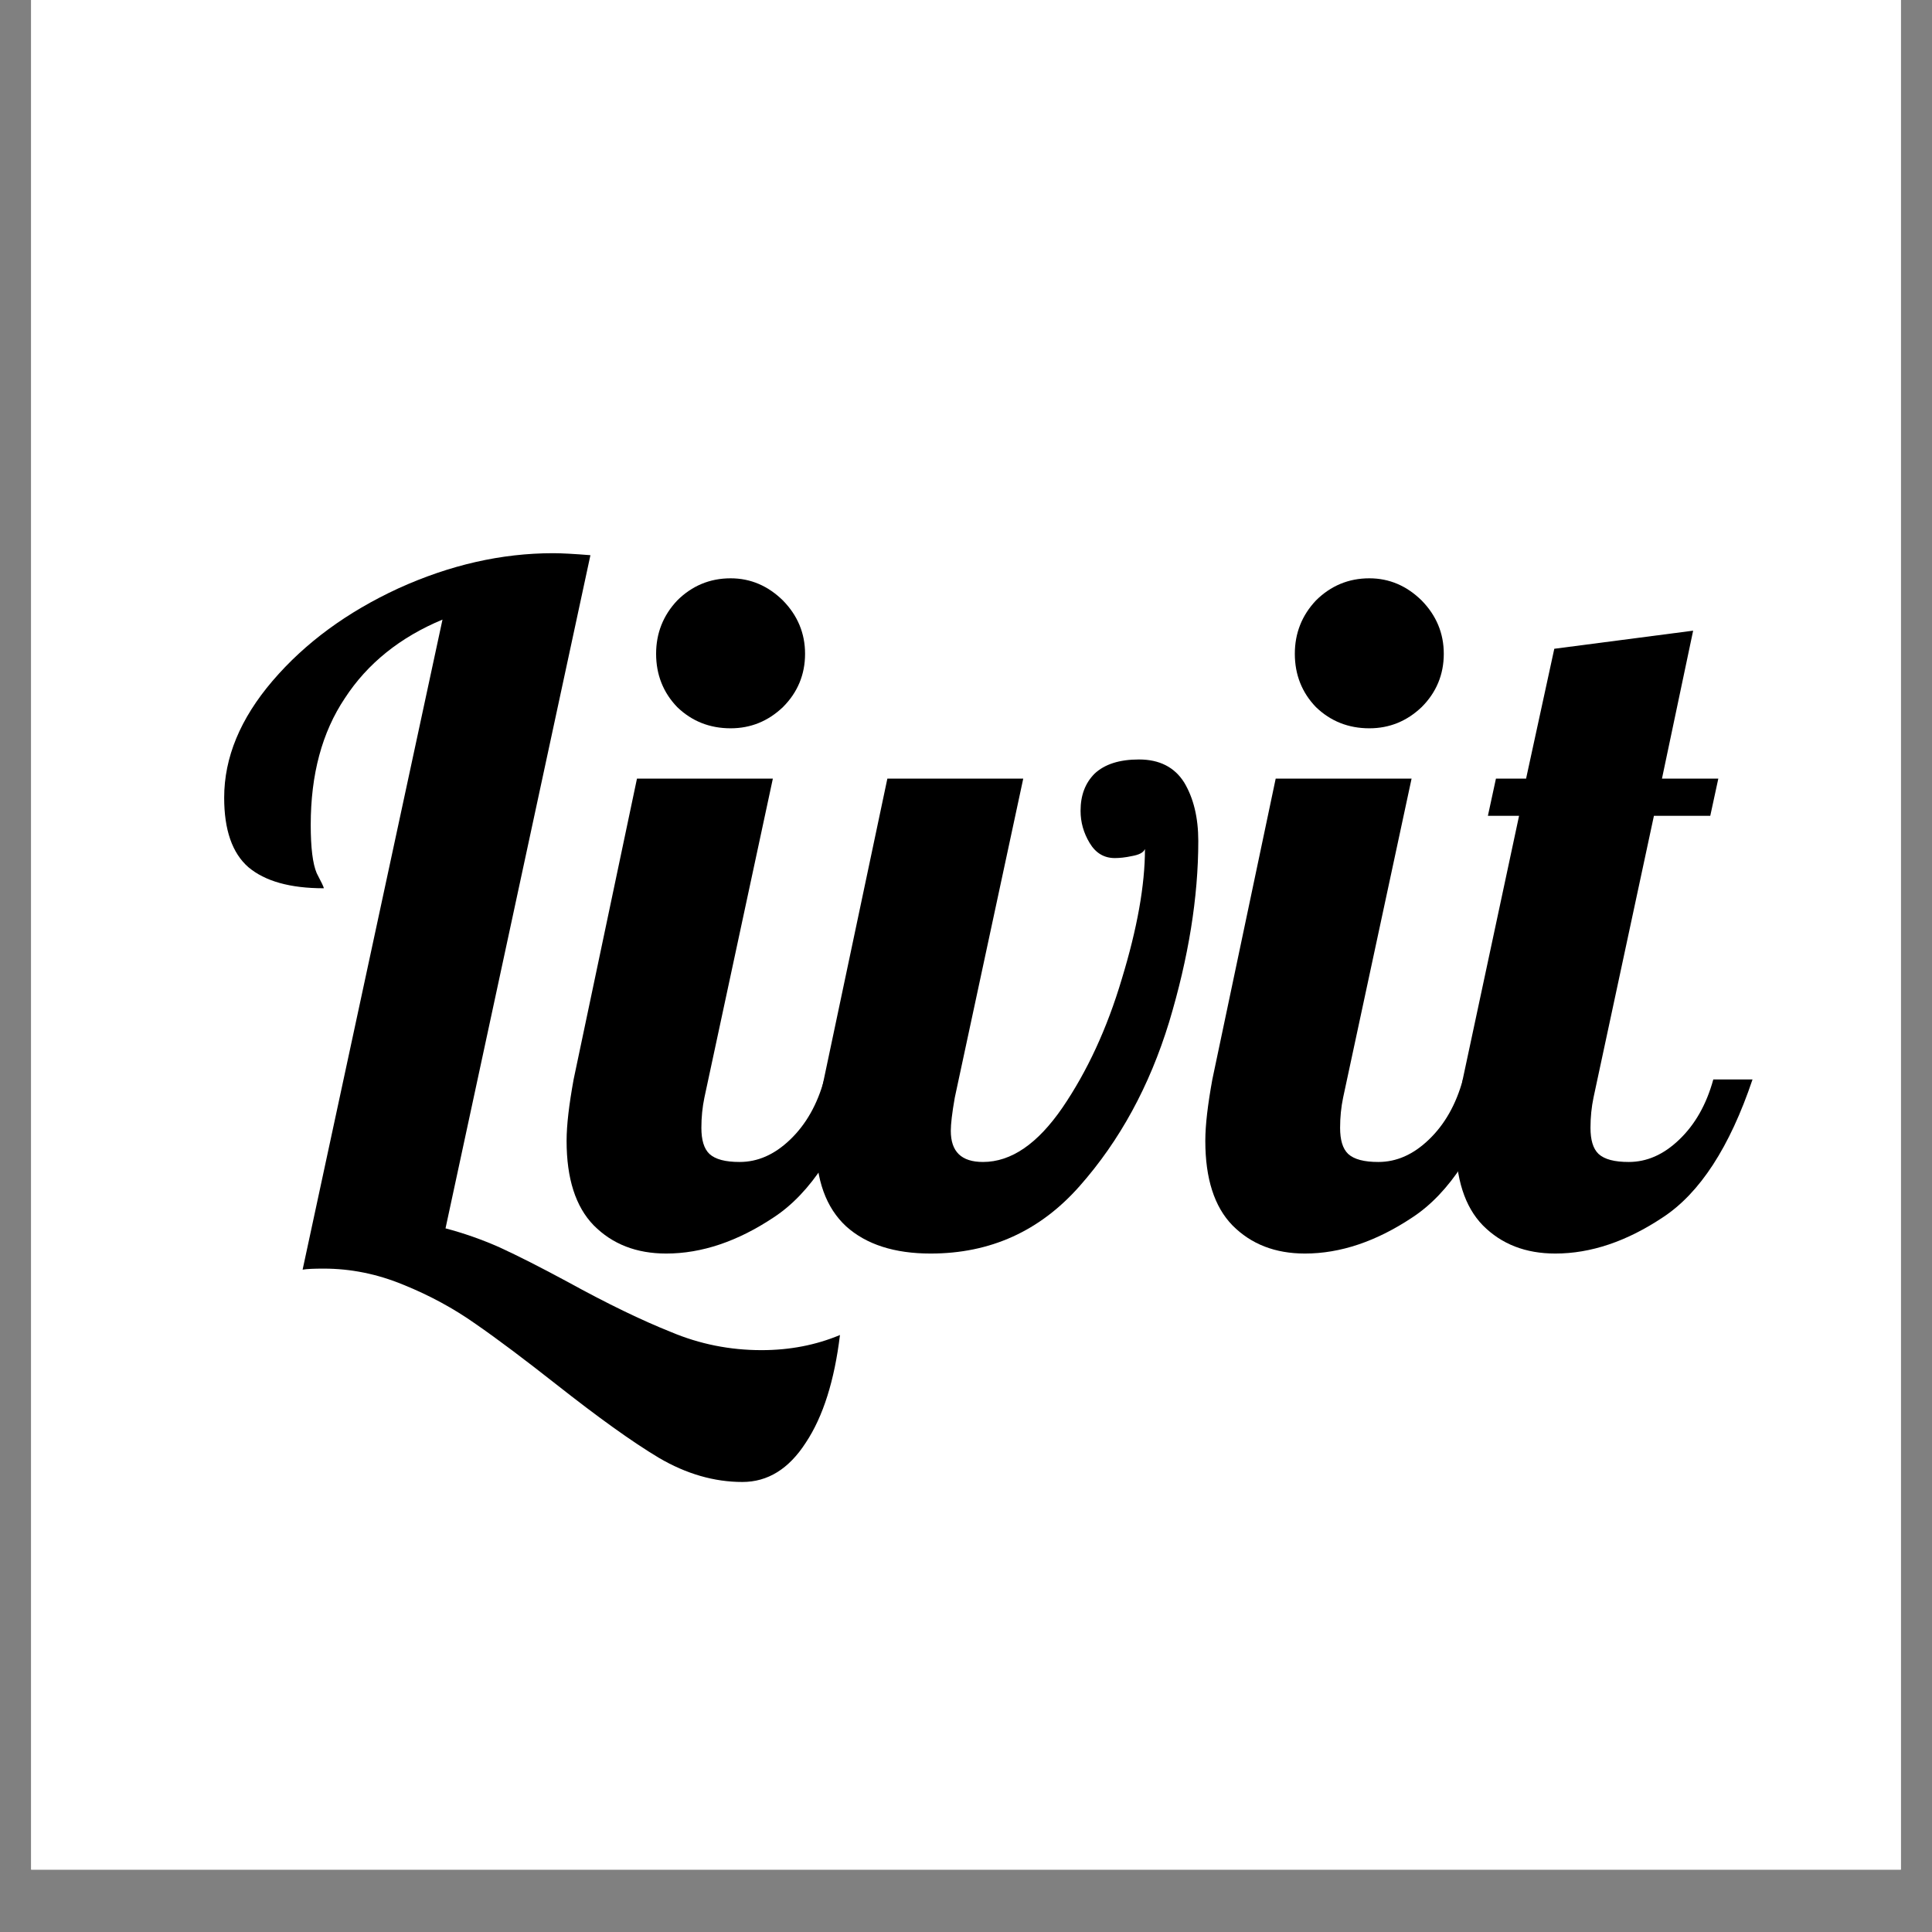
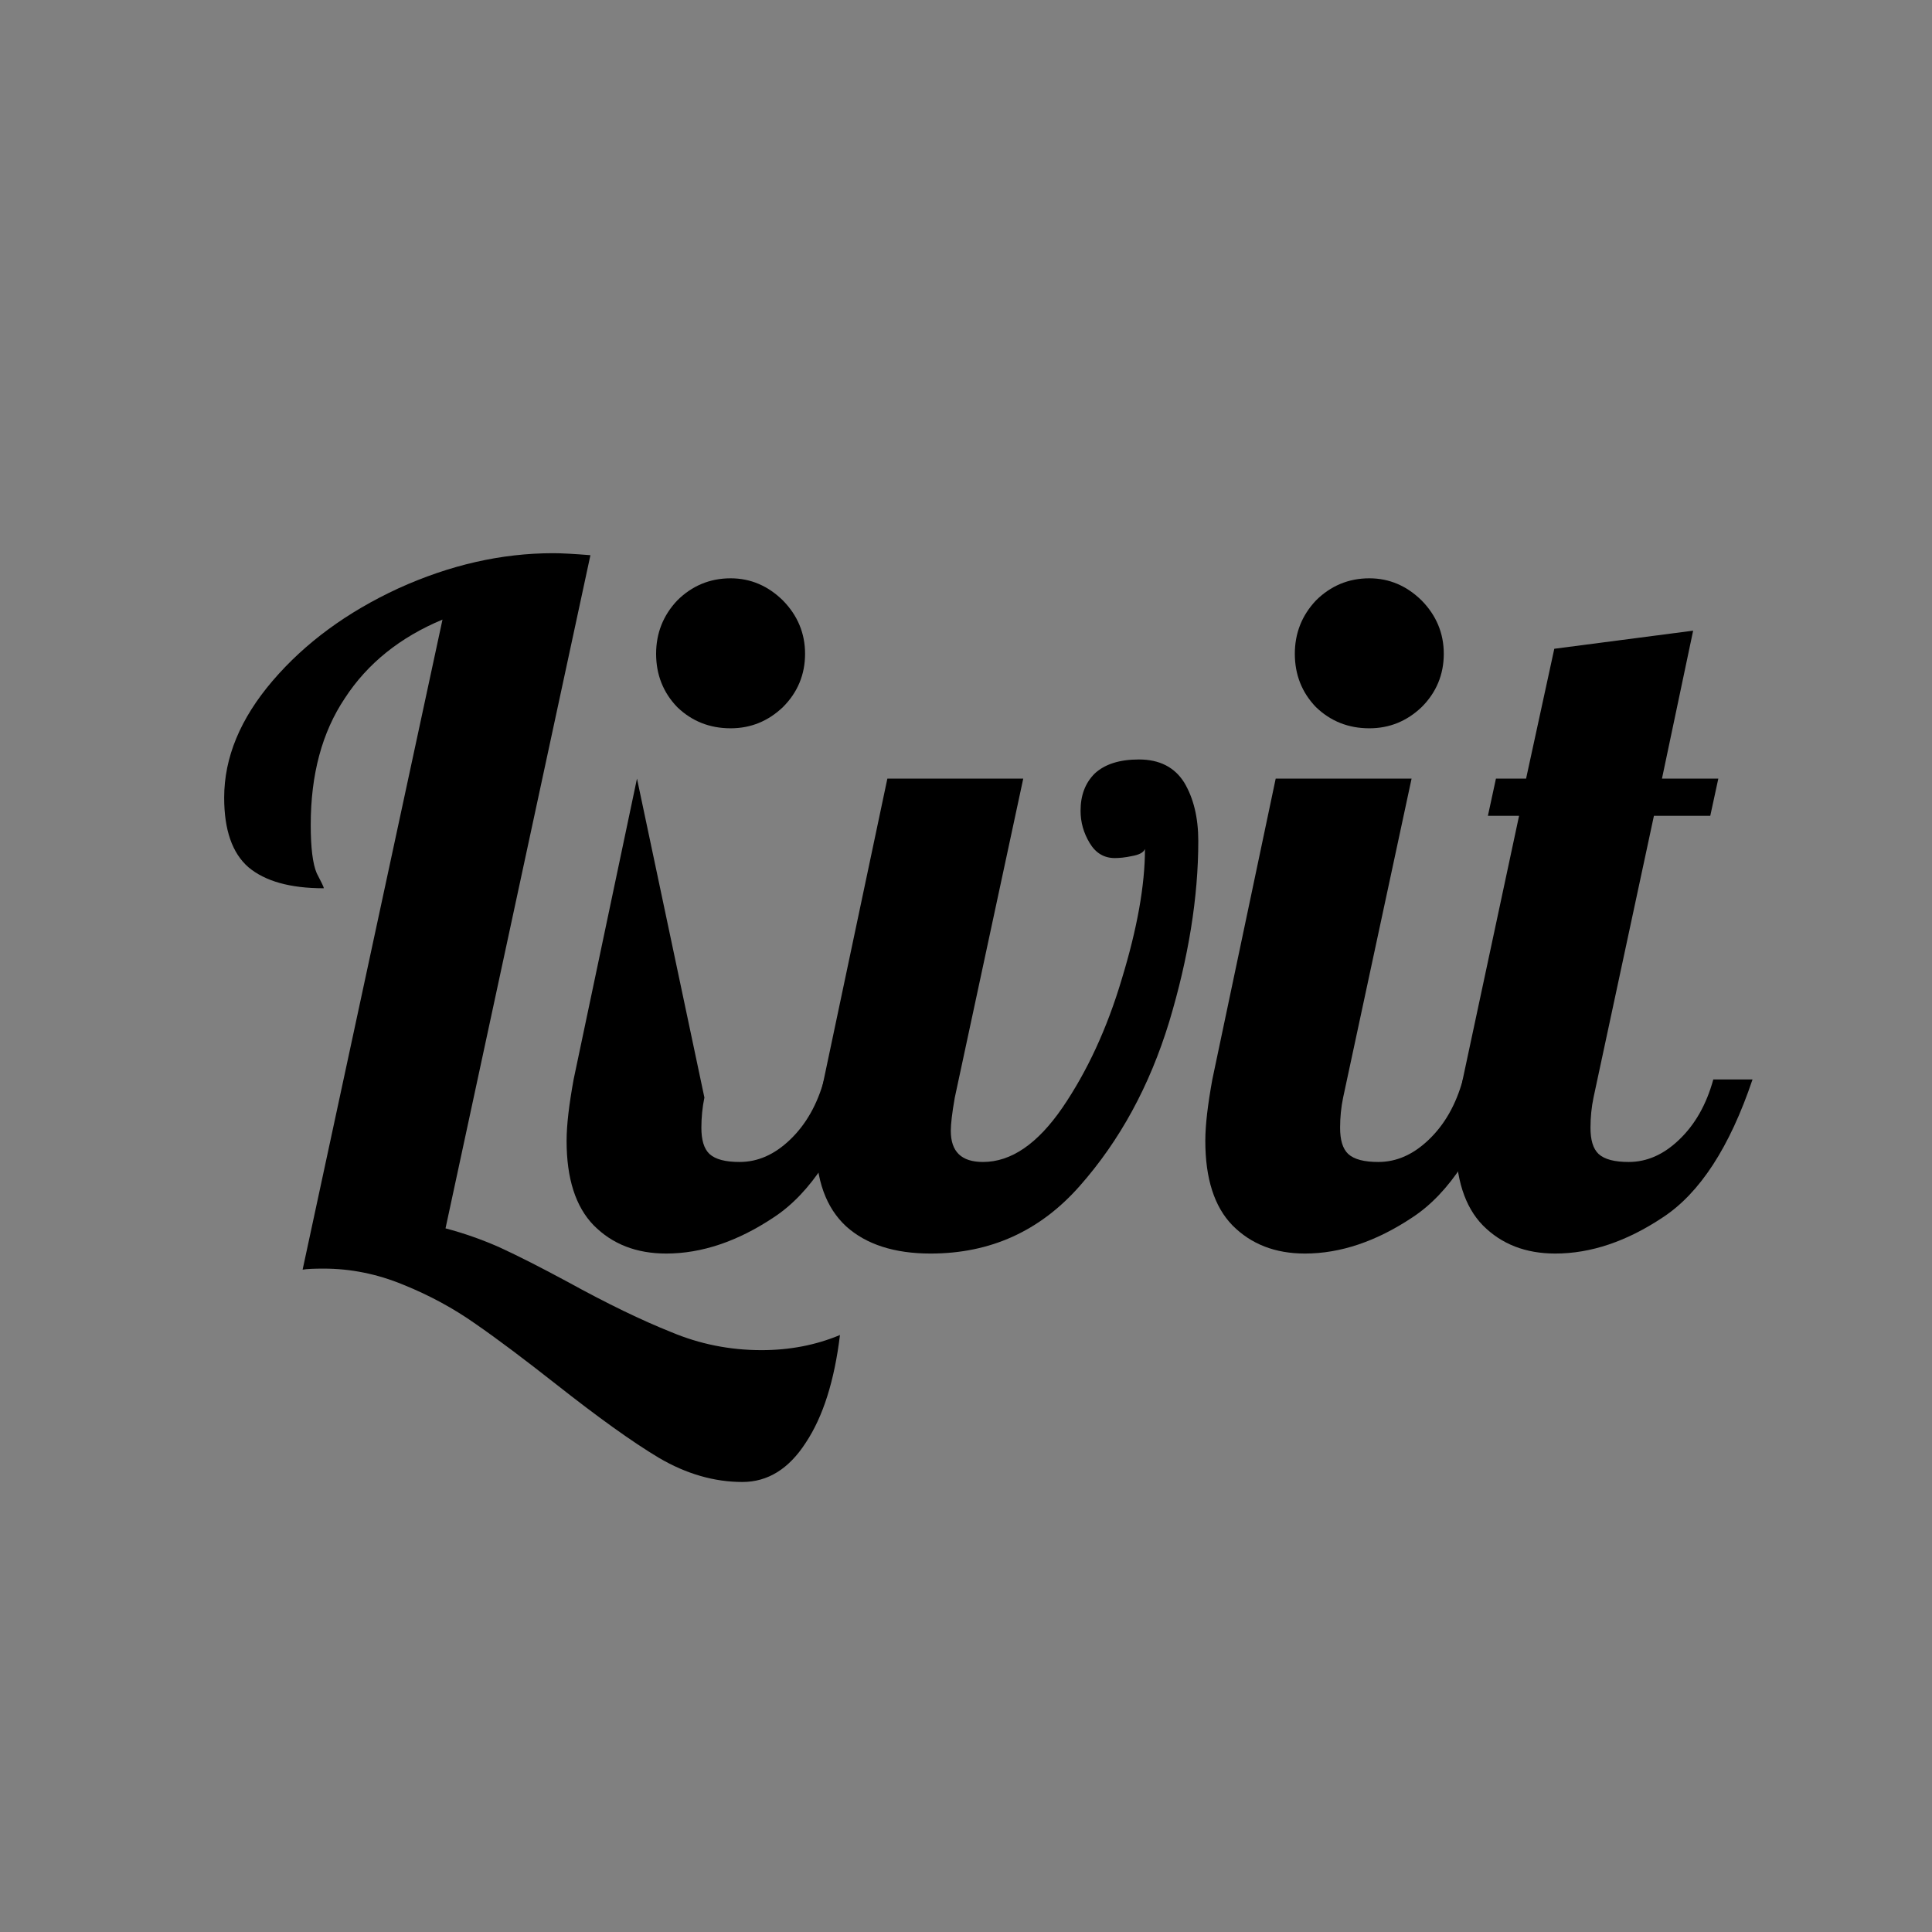
<svg xmlns="http://www.w3.org/2000/svg" version="1.0" preserveAspectRatio="xMidYMid meet" height="40" viewBox="0 0 30 30" zoomAndPan="magnify" width="40">
  <rect x="0" y="0" width="30" height="30" fill="#808080" stroke="none" />
  <defs>
    <g />
    <clipPath id="093bd926a5">
-       <path clip-rule="nonzero" d="M 0.484 0 L 29.516 0 L 29.516 29.031 L 0.484 29.031 Z M 0.484 0" />
-     </clipPath>
+       </clipPath>
  </defs>
  <g clip-path="url(#093bd926a5)">
-     <path fill-rule="nonzero" fill-opacity="1" d="M 0.484 0 L 29.516 0 L 29.516 29.031 L 0.484 29.031 Z M 0.484 0" fill="#ffffff" />
-     <path fill-rule="nonzero" fill-opacity="1" d="M 0.484 0 L 29.516 0 L 29.516 29.031 L 0.484 29.031 Z M 0.484 0" fill="#ffffff" />
-   </g>
+     </g>
  <g fill-opacity="1" fill="#000000">
    <g transform="translate(3.387, 19.371)">
      <g>
        <path d="M 8.141 3.641 C 7.703 3.641 7.27 3.516 6.844 3.266 C 6.426 3.016 5.895 2.633 5.25 2.125 C 4.758 1.738 4.344 1.426 4 1.188 C 3.656 0.945 3.281 0.742 2.875 0.578 C 2.469 0.41 2.055 0.328 1.641 0.328 C 1.492 0.328 1.383 0.332 1.312 0.344 L 3.484 -9.75 C 2.828 -9.477 2.32 -9.07 1.969 -8.531 C 1.613 -8 1.438 -7.344 1.438 -6.562 C 1.438 -6.207 1.469 -5.957 1.531 -5.812 C 1.602 -5.676 1.641 -5.598 1.641 -5.578 C 1.117 -5.578 0.727 -5.688 0.469 -5.906 C 0.219 -6.125 0.094 -6.484 0.094 -6.984 C 0.094 -7.609 0.344 -8.211 0.844 -8.797 C 1.352 -9.391 2.004 -9.867 2.797 -10.234 C 3.598 -10.598 4.398 -10.781 5.203 -10.781 C 5.336 -10.781 5.531 -10.77 5.781 -10.75 L 3.531 -0.297 C 3.812 -0.223 4.094 -0.125 4.375 0 C 4.664 0.133 5.016 0.312 5.422 0.531 C 6.047 0.875 6.582 1.133 7.031 1.312 C 7.477 1.5 7.945 1.594 8.438 1.594 C 8.875 1.594 9.281 1.516 9.656 1.359 C 9.57 2.066 9.395 2.625 9.125 3.031 C 8.863 3.438 8.535 3.641 8.141 3.641 Z M 8.141 3.641" />
      </g>
    </g>
  </g>
  <g fill-opacity="1" fill="#000000">
    <g transform="translate(8.907, 19.371)">
      <g>
-         <path d="M 2.438 -8.062 C 2.113 -8.062 1.836 -8.172 1.609 -8.391 C 1.391 -8.617 1.281 -8.895 1.281 -9.219 C 1.281 -9.539 1.391 -9.816 1.609 -10.047 C 1.836 -10.273 2.113 -10.391 2.438 -10.391 C 2.75 -10.391 3.02 -10.273 3.25 -10.047 C 3.477 -9.816 3.594 -9.539 3.594 -9.219 C 3.594 -8.895 3.477 -8.617 3.25 -8.391 C 3.02 -8.172 2.75 -8.062 2.438 -8.062 Z M 1.438 0.094 C 0.977 0.094 0.602 -0.051 0.312 -0.344 C 0.031 -0.633 -0.109 -1.07 -0.109 -1.656 C -0.109 -1.906 -0.07 -2.223 0 -2.609 L 0.984 -7.281 L 3.094 -7.281 L 2.031 -2.328 C 2 -2.18 1.984 -2.023 1.984 -1.859 C 1.984 -1.672 2.023 -1.535 2.109 -1.453 C 2.203 -1.367 2.359 -1.328 2.578 -1.328 C 2.859 -1.328 3.117 -1.441 3.359 -1.672 C 3.609 -1.91 3.785 -2.223 3.891 -2.609 L 4.5 -2.609 C 4.145 -1.555 3.68 -0.844 3.109 -0.469 C 2.547 -0.094 1.988 0.094 1.438 0.094 Z M 1.438 0.094" />
+         <path d="M 2.438 -8.062 C 2.113 -8.062 1.836 -8.172 1.609 -8.391 C 1.391 -8.617 1.281 -8.895 1.281 -9.219 C 1.281 -9.539 1.391 -9.816 1.609 -10.047 C 1.836 -10.273 2.113 -10.391 2.438 -10.391 C 2.75 -10.391 3.02 -10.273 3.25 -10.047 C 3.477 -9.816 3.594 -9.539 3.594 -9.219 C 3.594 -8.895 3.477 -8.617 3.25 -8.391 C 3.02 -8.172 2.75 -8.062 2.438 -8.062 Z M 1.438 0.094 C 0.977 0.094 0.602 -0.051 0.312 -0.344 C 0.031 -0.633 -0.109 -1.07 -0.109 -1.656 C -0.109 -1.906 -0.07 -2.223 0 -2.609 L 0.984 -7.281 L 2.031 -2.328 C 2 -2.18 1.984 -2.023 1.984 -1.859 C 1.984 -1.672 2.023 -1.535 2.109 -1.453 C 2.203 -1.367 2.359 -1.328 2.578 -1.328 C 2.859 -1.328 3.117 -1.441 3.359 -1.672 C 3.609 -1.91 3.785 -2.223 3.891 -2.609 L 4.5 -2.609 C 4.145 -1.555 3.68 -0.844 3.109 -0.469 C 2.547 -0.094 1.988 0.094 1.438 0.094 Z M 1.438 0.094" />
      </g>
    </g>
  </g>
  <g fill-opacity="1" fill="#000000">
    <g transform="translate(12.795, 19.371)">
      <g>
        <path d="M 1.656 0.094 C 1.094 0.094 0.656 -0.047 0.344 -0.328 C 0.031 -0.617 -0.125 -1.051 -0.125 -1.625 C -0.125 -1.863 -0.102 -2.098 -0.062 -2.328 L 0.984 -7.281 L 3.094 -7.281 L 2.031 -2.328 C 1.988 -2.086 1.969 -1.914 1.969 -1.812 C 1.969 -1.488 2.133 -1.328 2.469 -1.328 C 2.906 -1.328 3.316 -1.609 3.703 -2.172 C 4.086 -2.734 4.395 -3.398 4.625 -4.172 C 4.863 -4.953 4.984 -5.625 4.984 -6.188 C 4.961 -6.133 4.895 -6.098 4.781 -6.078 C 4.676 -6.055 4.586 -6.047 4.516 -6.047 C 4.348 -6.047 4.219 -6.125 4.125 -6.281 C 4.031 -6.438 3.984 -6.602 3.984 -6.781 C 3.984 -7.02 4.055 -7.211 4.203 -7.359 C 4.359 -7.504 4.586 -7.578 4.891 -7.578 C 5.211 -7.578 5.445 -7.457 5.594 -7.219 C 5.738 -6.977 5.812 -6.676 5.812 -6.312 C 5.812 -5.438 5.66 -4.5 5.359 -3.5 C 5.055 -2.508 4.594 -1.66 3.969 -0.953 C 3.352 -0.254 2.582 0.094 1.656 0.094 Z M 1.656 0.094" />
      </g>
    </g>
  </g>
  <g fill-opacity="1" fill="#000000">
    <g transform="translate(18.825, 19.371)">
      <g>
        <path d="M 2.438 -8.062 C 2.113 -8.062 1.836 -8.172 1.609 -8.391 C 1.391 -8.617 1.281 -8.895 1.281 -9.219 C 1.281 -9.539 1.391 -9.816 1.609 -10.047 C 1.836 -10.273 2.113 -10.391 2.438 -10.391 C 2.75 -10.391 3.02 -10.273 3.25 -10.047 C 3.477 -9.816 3.594 -9.539 3.594 -9.219 C 3.594 -8.895 3.477 -8.617 3.25 -8.391 C 3.02 -8.172 2.75 -8.062 2.438 -8.062 Z M 1.438 0.094 C 0.977 0.094 0.602 -0.051 0.312 -0.344 C 0.031 -0.633 -0.109 -1.07 -0.109 -1.656 C -0.109 -1.906 -0.07 -2.223 0 -2.609 L 0.984 -7.281 L 3.094 -7.281 L 2.031 -2.328 C 2 -2.18 1.984 -2.023 1.984 -1.859 C 1.984 -1.672 2.023 -1.535 2.109 -1.453 C 2.203 -1.367 2.359 -1.328 2.578 -1.328 C 2.859 -1.328 3.117 -1.441 3.359 -1.672 C 3.609 -1.91 3.785 -2.223 3.891 -2.609 L 4.5 -2.609 C 4.145 -1.555 3.68 -0.844 3.109 -0.469 C 2.547 -0.094 1.988 0.094 1.438 0.094 Z M 1.438 0.094" />
      </g>
    </g>
  </g>
  <g fill-opacity="1" fill="#000000">
    <g transform="translate(22.713, 19.371)">
      <g>
        <path d="M 1.438 0.094 C 0.977 0.094 0.602 -0.051 0.312 -0.344 C 0.031 -0.633 -0.109 -1.07 -0.109 -1.656 C -0.109 -1.906 -0.07 -2.223 0 -2.609 L 0.875 -6.703 L 0.391 -6.703 L 0.516 -7.281 L 0.984 -7.281 L 1.422 -9.297 L 3.578 -9.578 L 3.094 -7.281 L 3.969 -7.281 L 3.844 -6.703 L 2.969 -6.703 L 2.031 -2.328 C 2 -2.18 1.984 -2.023 1.984 -1.859 C 1.984 -1.672 2.023 -1.535 2.109 -1.453 C 2.203 -1.367 2.359 -1.328 2.578 -1.328 C 2.859 -1.328 3.117 -1.441 3.359 -1.672 C 3.609 -1.91 3.785 -2.223 3.891 -2.609 L 4.5 -2.609 C 4.145 -1.555 3.68 -0.844 3.109 -0.469 C 2.547 -0.094 1.988 0.094 1.438 0.094 Z M 1.438 0.094" />
      </g>
    </g>
  </g>
</svg>